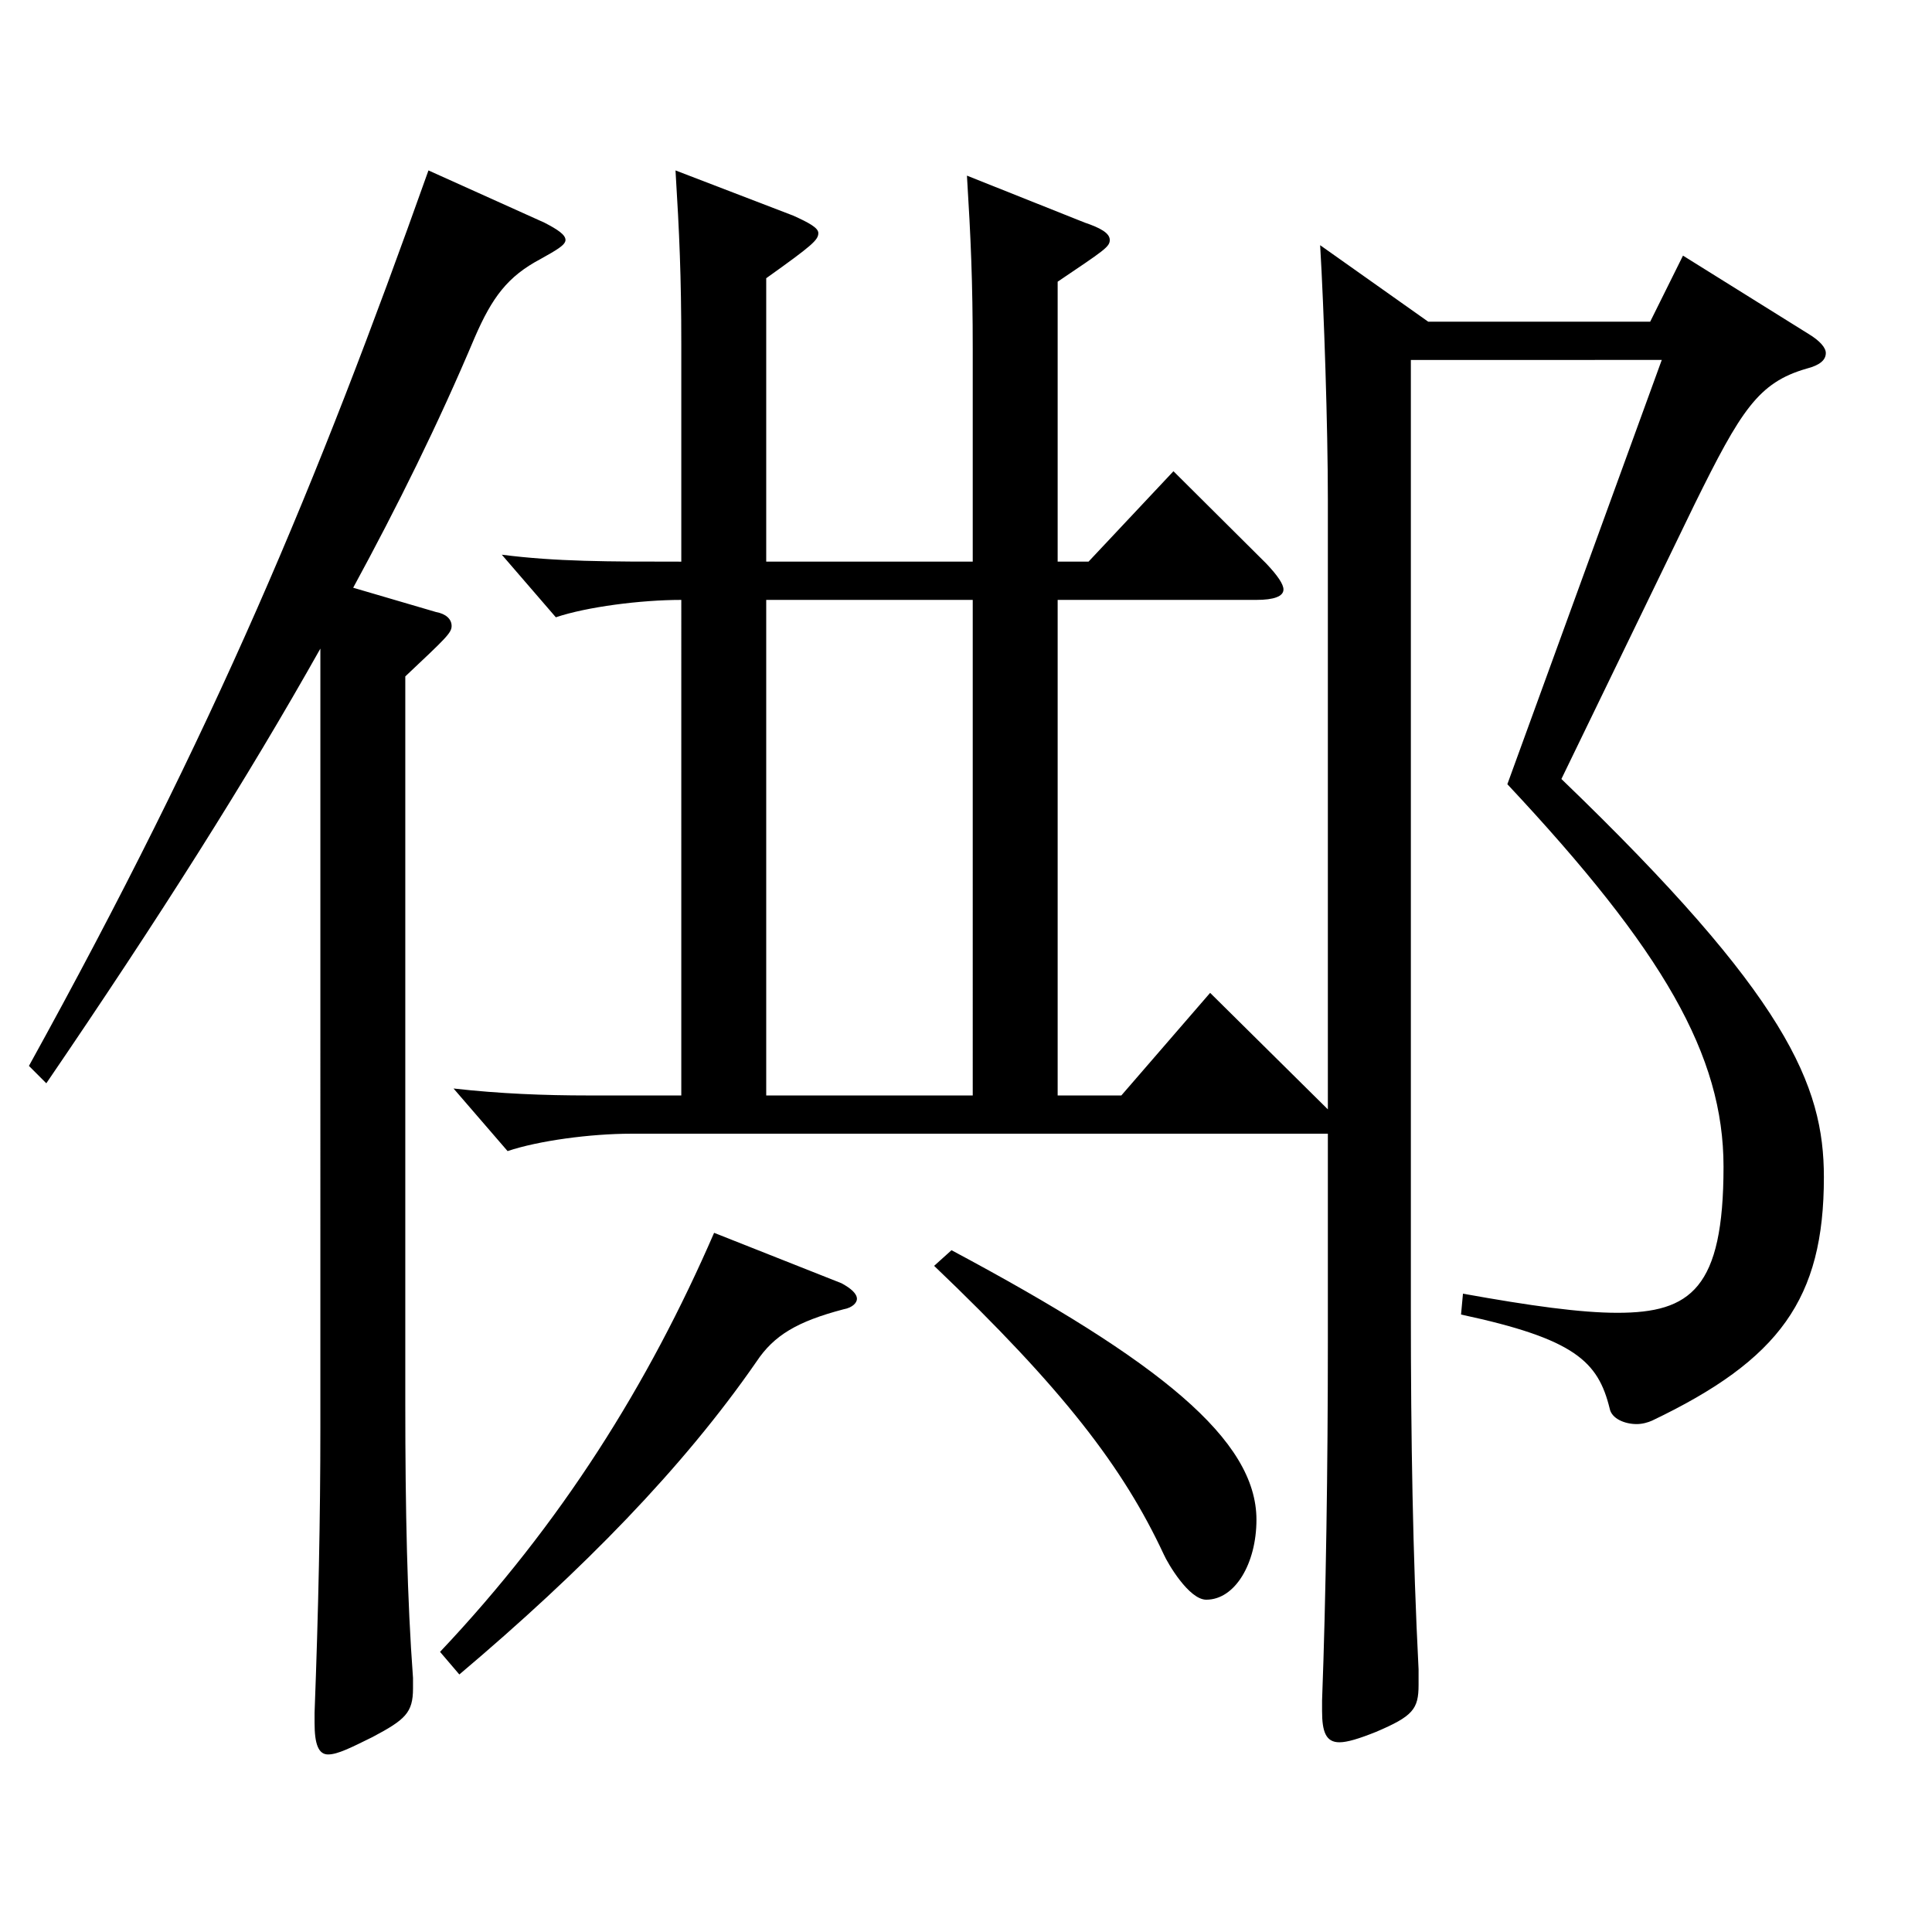
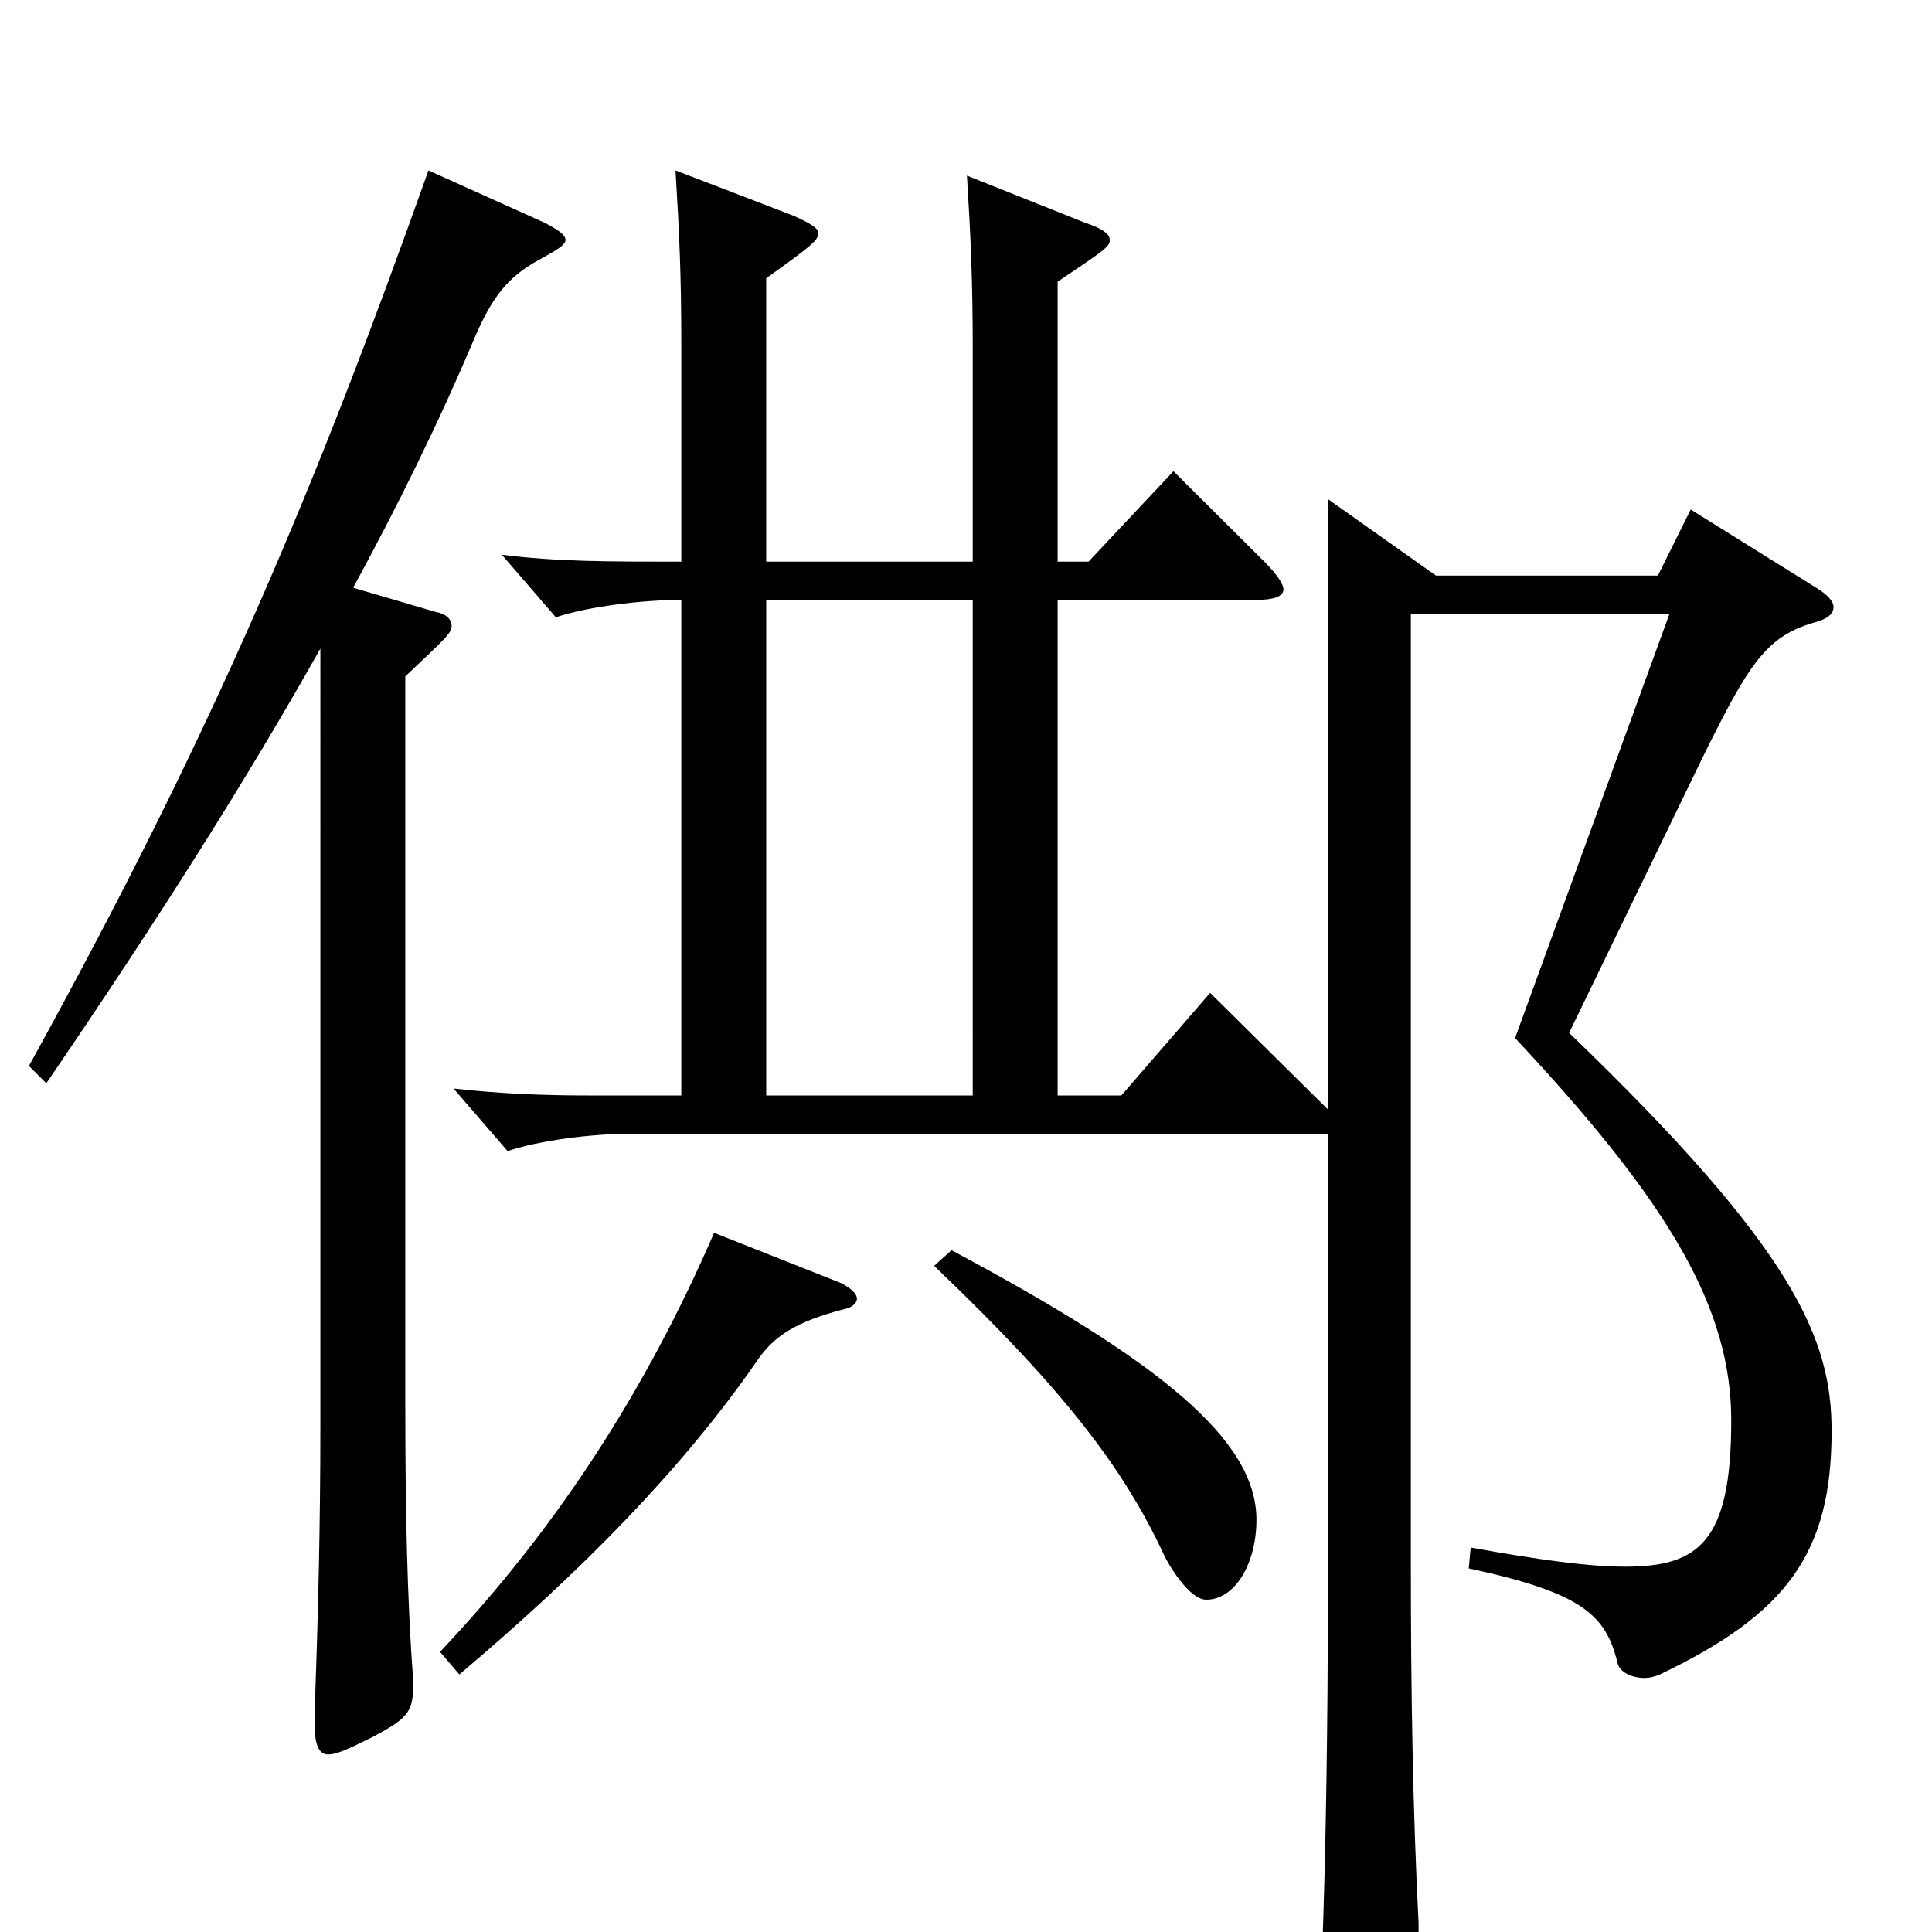
<svg xmlns="http://www.w3.org/2000/svg" version="1.1" id="图层_1" x="0px" y="0px" width="1000px" height="1000px" viewBox="0 0 1000 1000" enable-background="new 0 0 1000 1000" xml:space="preserve">
-   <path d="M165.826,335.708c-37.962,67.499-82.917,138.599-141.857,224.998l-8.991-9C111.88,376.207,163.828,251.108,221.77,88.209  l59.939,27c6.993,3.6,10.989,6.3,10.989,9s-4.995,5.4-12.987,9.9c-16.982,9-24.975,19.8-33.966,40.499  c-18.98,45-39.96,87.3-62.937,129.6l42.957,12.6c4.995,0.9,7.991,3.6,7.991,7.2c0,3.6-2.996,6.3-23.976,26.1v376.197  c0,55.8,0.999,101.699,3.996,142.199v5.4c0,12.6-3.996,16.199-20.979,25.199c-10.989,5.4-17.982,9-22.978,9  c-4.994,0-6.992-5.399-6.992-16.2v-5.399c1.998-53.1,2.997-100.8,2.997-147.599V335.708z M435.554,664.205  c4.995,2.7,7.992,5.4,7.992,8.101c0,1.8-1.998,4.5-6.993,5.399c-23.976,6.3-35.964,13.5-44.954,27  c-37.962,54.899-89.91,107.999-153.846,161.999l-9.989-11.7c62.937-66.6,107.891-138.599,141.856-216.898L435.554,664.205z   M352.638,310.508c-20.979,0-48.951,3.6-64.935,9l-27.972-32.399c27.972,3.6,54.944,3.6,92.906,3.6V178.209  c0-35.1-0.999-57.6-2.997-90l60.938,23.4c7.992,3.6,12.987,6.3,12.987,9c0,3.6-2.997,6.3-26.974,23.399v146.699h106.893v-109.8  c0-35.1-0.999-57.6-2.997-89.999l60.938,24.3c7.992,2.7,12.987,5.4,12.987,9s-2.997,5.4-26.973,21.6v144.899h15.983l43.956-46.8  l47.951,47.699c5.994,6.301,8.991,10.801,8.991,13.5c0,3.601-4.995,5.4-13.986,5.4H547.441v256.498h32.967l45.953-53.1l60.938,60.3  V258.309c0-36.9-1.998-98.1-3.996-131.399l55.944,39.6h114.884l16.982-34.2l64.936,40.5c5.993,3.6,8.99,7.2,8.99,9.9  c0,3.6-2.997,6.3-9.99,8.1c-24.975,7.2-33.965,21.6-57.941,70.199l-68.93,142.199c116.882,112.499,135.862,158.399,135.862,206.099  c0,63-22.977,94.499-88.91,125.999c-1.998,0.9-4.995,1.8-7.992,1.8c-5.993,0-12.986-2.699-13.985-8.1  c-5.994-24.3-17.982-36-76.923-48.6l0.999-10.8c34.965,6.3,60.938,9.899,79.92,9.899c37.961,0,54.944-12.6,54.944-75.6  c0-57.6-30.969-111.599-111.888-197.998l79.92-219.599H730.257v492.297c0,65.699,0.999,126.898,3.996,185.398v8.1  c0,12.601-2.997,16.2-21.979,24.3c-8.99,3.601-14.984,5.4-18.98,5.4c-6.993,0-8.991-5.4-8.991-16.2v-5.399  c1.998-53.1,2.997-121.499,2.997-185.399V586.806H326.664c-20.979,0-47.952,3.601-63.936,9l-27.973-32.399  c23.977,2.7,46.953,3.6,69.93,3.6h47.952V310.508z M503.485,310.508H396.593v256.498h106.893V310.508z M492.496,647.105  c107.892,57.6,157.841,98.1,157.841,139.499c0,22.5-10.988,41.399-25.974,41.399c-8.991,0-19.979-18.899-21.978-23.399  c-20.979-45-51.947-85.5-118.88-149.399L492.496,647.105z" />
+   <path d="M165.826,335.708c-37.962,67.499-82.917,138.599-141.857,224.998l-8.991-9C111.88,376.207,163.828,251.108,221.77,88.209  l59.939,27c6.993,3.6,10.989,6.3,10.989,9s-4.995,5.4-12.987,9.9c-16.982,9-24.975,19.8-33.966,40.499  c-18.98,45-39.96,87.3-62.937,129.6l42.957,12.6c4.995,0.9,7.991,3.6,7.991,7.2c0,3.6-2.996,6.3-23.976,26.1v376.197  c0,55.8,0.999,101.699,3.996,142.199v5.4c0,12.6-3.996,16.199-20.979,25.199c-10.989,5.4-17.982,9-22.978,9  c-4.994,0-6.992-5.399-6.992-16.2v-5.399c1.998-53.1,2.997-100.8,2.997-147.599V335.708z M435.554,664.205  c4.995,2.7,7.992,5.4,7.992,8.101c0,1.8-1.998,4.5-6.993,5.399c-23.976,6.3-35.964,13.5-44.954,27  c-37.962,54.899-89.91,107.999-153.846,161.999l-9.989-11.7c62.937-66.6,107.891-138.599,141.856-216.898L435.554,664.205z   M352.638,310.508c-20.979,0-48.951,3.6-64.935,9l-27.972-32.399c27.972,3.6,54.944,3.6,92.906,3.6V178.209  c0-35.1-0.999-57.6-2.997-90l60.938,23.4c7.992,3.6,12.987,6.3,12.987,9c0,3.6-2.997,6.3-26.974,23.399v146.699h106.893v-109.8  c0-35.1-0.999-57.6-2.997-89.999l60.938,24.3c7.992,2.7,12.987,5.4,12.987,9s-2.997,5.4-26.973,21.6v144.899h15.983l43.956-46.8  l47.951,47.699c5.994,6.301,8.991,10.801,8.991,13.5c0,3.601-4.995,5.4-13.986,5.4H547.441v256.498h32.967l45.953-53.1l60.938,60.3  V258.309l55.944,39.6h114.884l16.982-34.2l64.936,40.5c5.993,3.6,8.99,7.2,8.99,9.9  c0,3.6-2.997,6.3-9.99,8.1c-24.975,7.2-33.965,21.6-57.941,70.199l-68.93,142.199c116.882,112.499,135.862,158.399,135.862,206.099  c0,63-22.977,94.499-88.91,125.999c-1.998,0.9-4.995,1.8-7.992,1.8c-5.993,0-12.986-2.699-13.985-8.1  c-5.994-24.3-17.982-36-76.923-48.6l0.999-10.8c34.965,6.3,60.938,9.899,79.92,9.899c37.961,0,54.944-12.6,54.944-75.6  c0-57.6-30.969-111.599-111.888-197.998l79.92-219.599H730.257v492.297c0,65.699,0.999,126.898,3.996,185.398v8.1  c0,12.601-2.997,16.2-21.979,24.3c-8.99,3.601-14.984,5.4-18.98,5.4c-6.993,0-8.991-5.4-8.991-16.2v-5.399  c1.998-53.1,2.997-121.499,2.997-185.399V586.806H326.664c-20.979,0-47.952,3.601-63.936,9l-27.973-32.399  c23.977,2.7,46.953,3.6,69.93,3.6h47.952V310.508z M503.485,310.508H396.593v256.498h106.893V310.508z M492.496,647.105  c107.892,57.6,157.841,98.1,157.841,139.499c0,22.5-10.988,41.399-25.974,41.399c-8.991,0-19.979-18.899-21.978-23.399  c-20.979-45-51.947-85.5-118.88-149.399L492.496,647.105z" />
</svg>